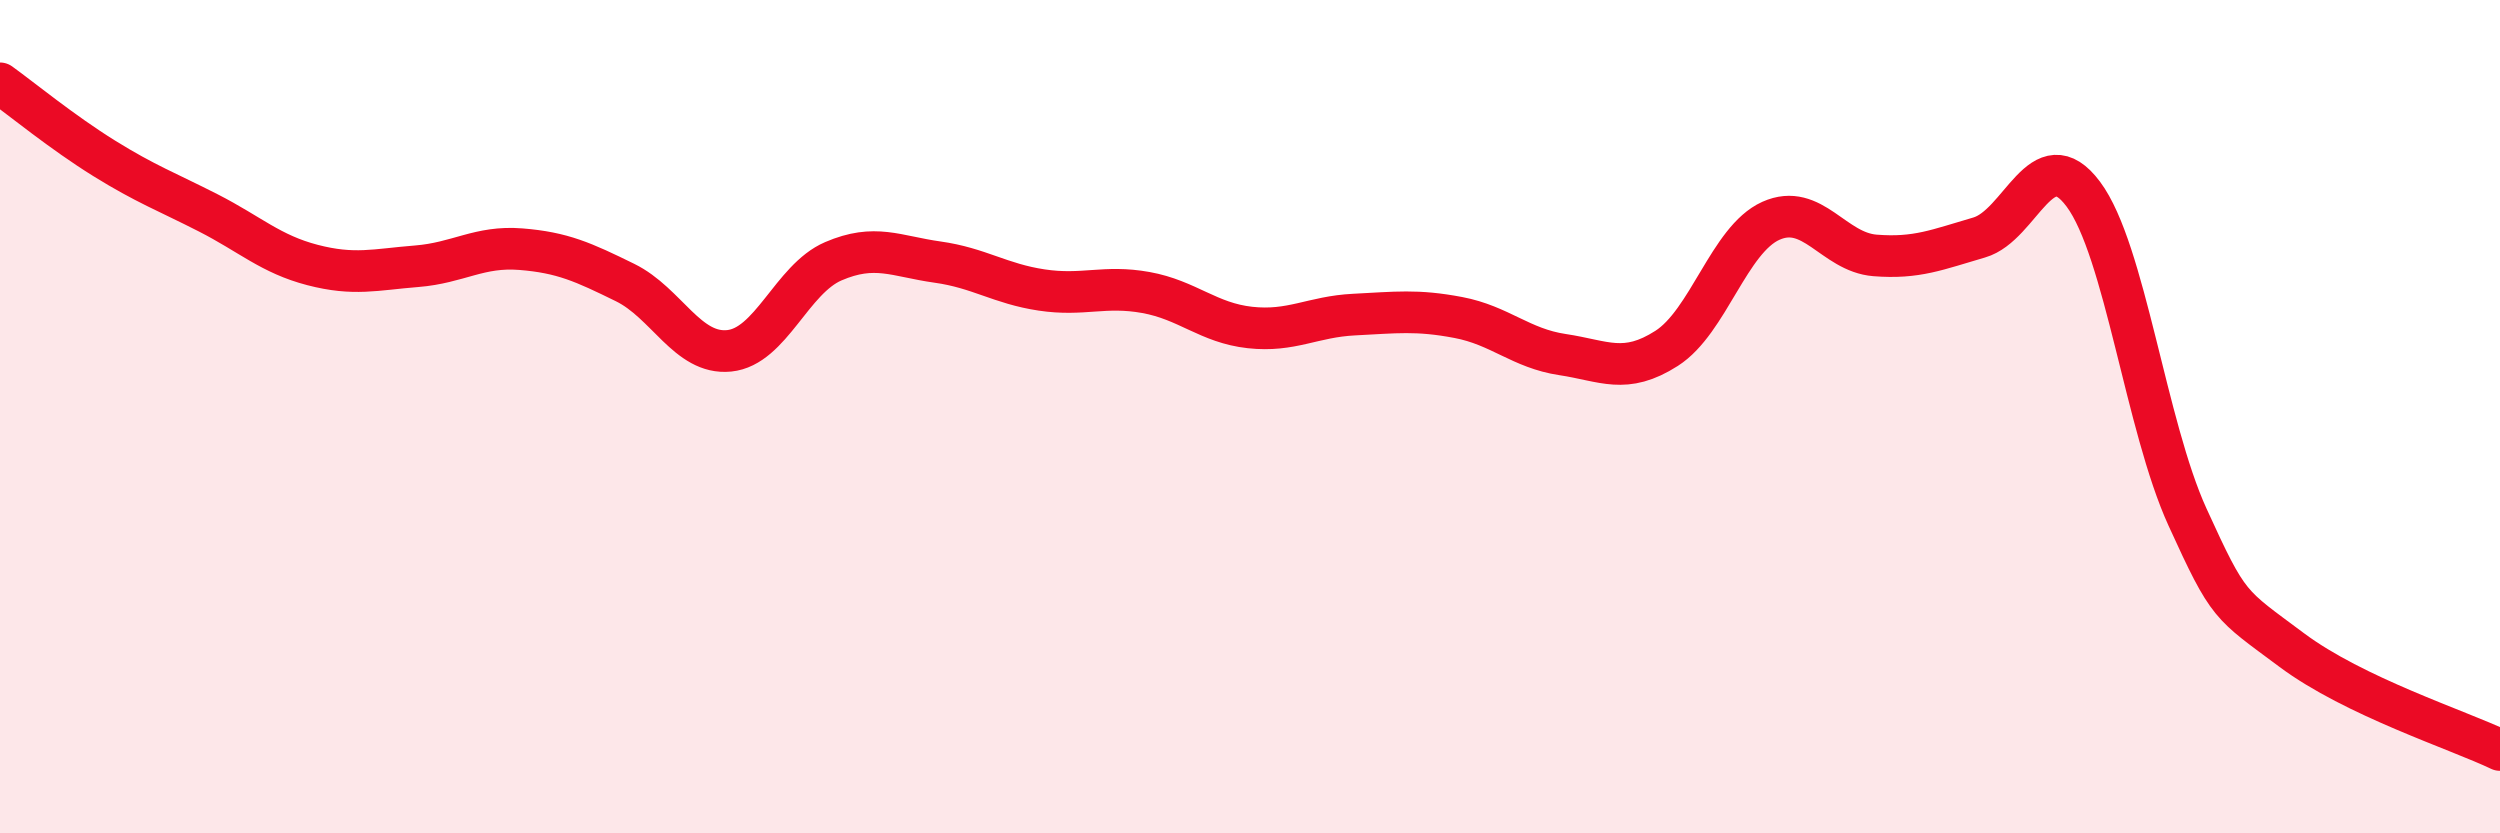
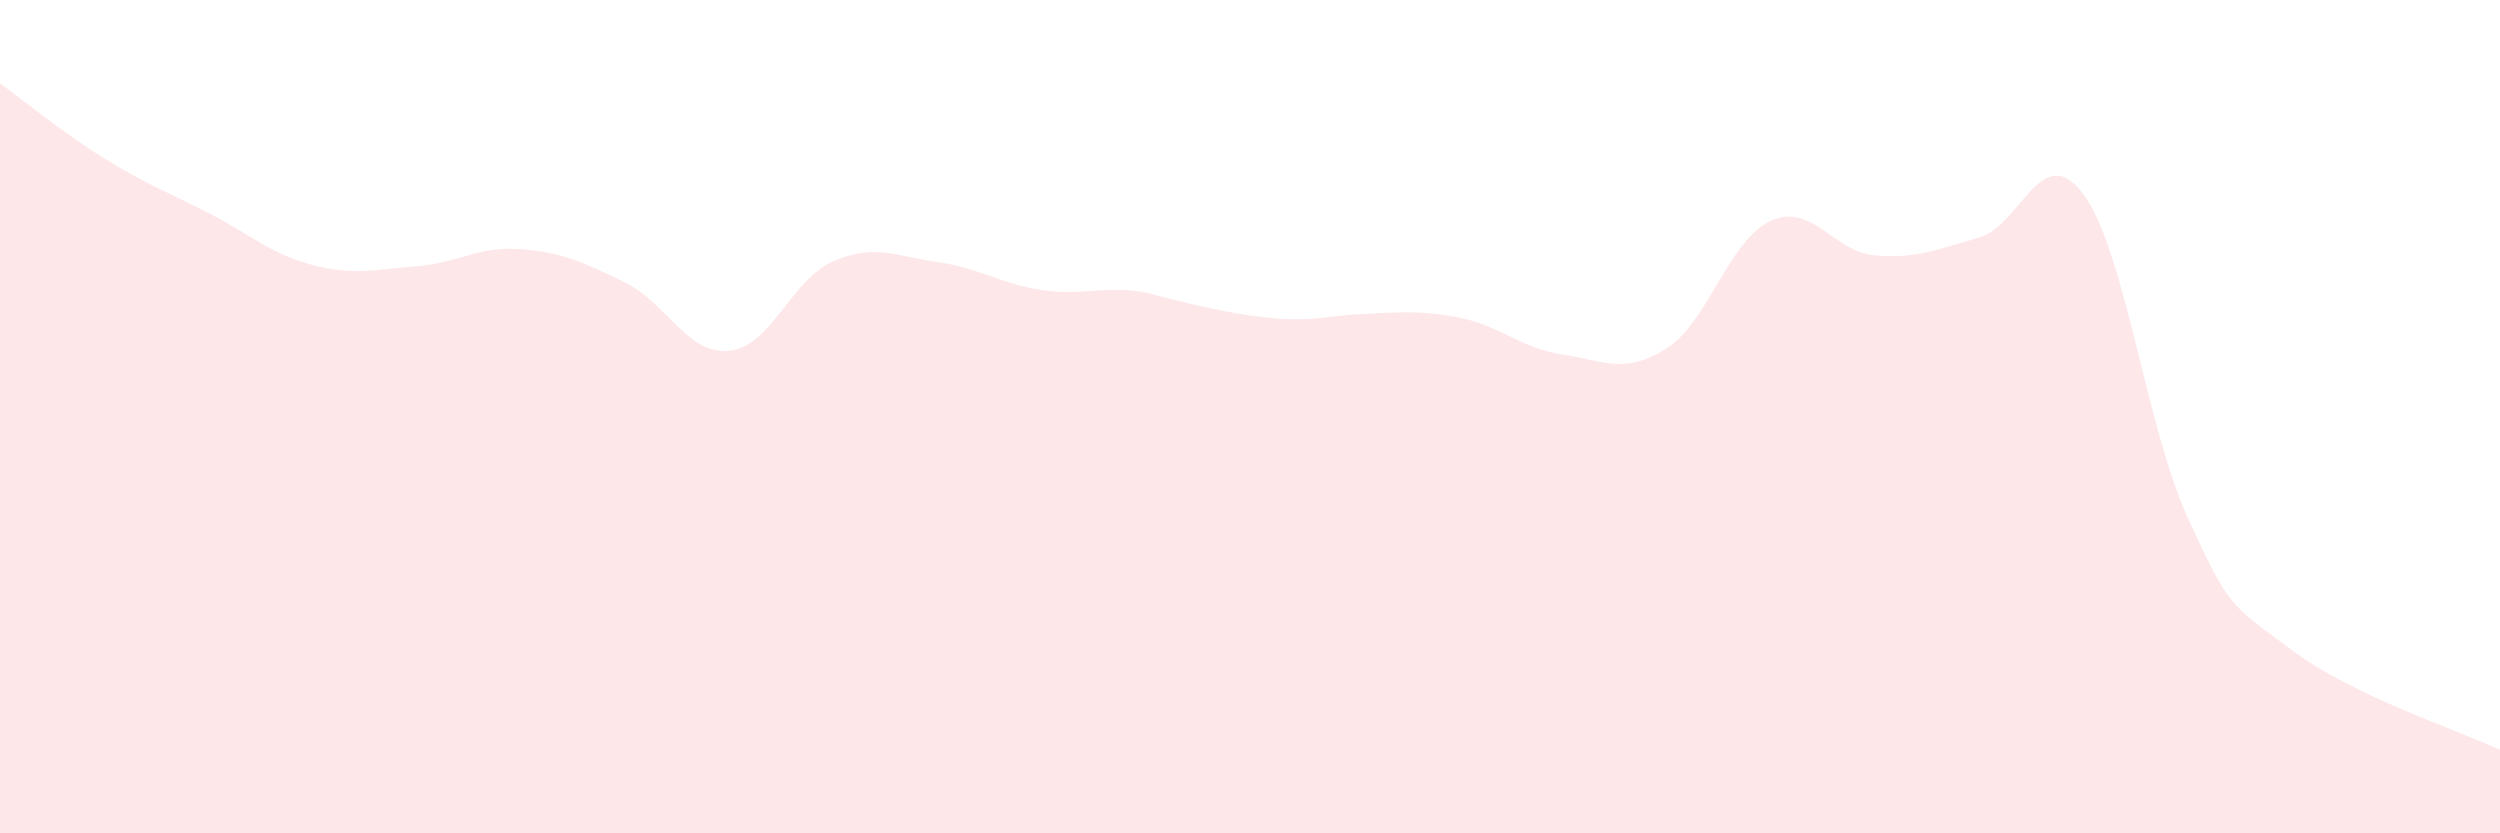
<svg xmlns="http://www.w3.org/2000/svg" width="60" height="20" viewBox="0 0 60 20">
-   <path d="M 0,2 C 0.5,2.36 1.5,3.18 2.5,3.8 C 3.5,4.42 4,4.6 5,5.11 C 6,5.62 6.5,6.1 7.5,6.36 C 8.5,6.62 9,6.47 10,6.39 C 11,6.31 11.5,5.9 12.5,5.98 C 13.5,6.06 14,6.29 15,6.78 C 16,7.27 16.5,8.52 17.5,8.42 C 18.5,8.32 19,6.7 20,6.27 C 21,5.84 21.5,6.15 22.5,6.29 C 23.5,6.43 24,6.81 25,6.96 C 26,7.11 26.5,6.84 27.5,7.02 C 28.5,7.2 29,7.75 30,7.86 C 31,7.97 31.5,7.6 32.5,7.55 C 33.5,7.5 34,7.43 35,7.62 C 36,7.81 36.5,8.36 37.5,8.51 C 38.5,8.66 39,9 40,8.36 C 41,7.72 41.5,5.75 42.5,5.3 C 43.5,4.85 44,6.05 45,6.13 C 46,6.21 46.5,5.99 47.5,5.7 C 48.5,5.41 49,3.32 50,4.66 C 51,6 51.5,10.22 52.5,12.41 C 53.5,14.6 53.5,14.48 55,15.6 C 56.5,16.72 59,17.52 60,18L60 20L0 20Z" fill="#EB0A25" opacity="0.1" stroke-linecap="round" stroke-linejoin="round" />
-   <path d="M 0,2 C 0.5,2.36 1.5,3.18 2.5,3.8 C 3.5,4.42 4,4.6 5,5.11 C 6,5.62 6.5,6.1 7.5,6.36 C 8.5,6.62 9,6.47 10,6.39 C 11,6.31 11.5,5.9 12.5,5.98 C 13.5,6.06 14,6.29 15,6.78 C 16,7.27 16.5,8.52 17.5,8.42 C 18.5,8.32 19,6.7 20,6.27 C 21,5.84 21.5,6.15 22.5,6.29 C 23.5,6.43 24,6.81 25,6.96 C 26,7.11 26.5,6.84 27.5,7.02 C 28.5,7.2 29,7.75 30,7.86 C 31,7.97 31.5,7.6 32.5,7.55 C 33.5,7.5 34,7.43 35,7.62 C 36,7.81 36.5,8.36 37.5,8.51 C 38.5,8.66 39,9 40,8.36 C 41,7.72 41.5,5.75 42.5,5.3 C 43.5,4.85 44,6.05 45,6.13 C 46,6.21 46.5,5.99 47.5,5.7 C 48.5,5.41 49,3.32 50,4.66 C 51,6 51.5,10.22 52.5,12.41 C 53.5,14.6 53.5,14.48 55,15.6 C 56.5,16.72 59,17.52 60,18" stroke="#EB0A25" stroke-width="1" fill="none" stroke-linecap="round" stroke-linejoin="round" />
+   <path d="M 0,2 C 0.5,2.36 1.5,3.18 2.5,3.8 C 3.5,4.42 4,4.6 5,5.11 C 6,5.62 6.5,6.1 7.5,6.36 C 8.5,6.62 9,6.47 10,6.39 C 11,6.31 11.5,5.9 12.5,5.98 C 13.5,6.06 14,6.29 15,6.78 C 16,7.27 16.5,8.52 17.5,8.42 C 18.5,8.32 19,6.7 20,6.27 C 21,5.84 21.5,6.15 22.5,6.29 C 23.5,6.43 24,6.81 25,6.96 C 26,7.11 26.5,6.84 27.5,7.02 C 31,7.97 31.5,7.6 32.5,7.55 C 33.5,7.5 34,7.43 35,7.62 C 36,7.81 36.5,8.36 37.5,8.51 C 38.5,8.66 39,9 40,8.36 C 41,7.72 41.5,5.75 42.5,5.3 C 43.5,4.85 44,6.05 45,6.13 C 46,6.21 46.5,5.99 47.5,5.7 C 48.5,5.41 49,3.32 50,4.66 C 51,6 51.5,10.22 52.5,12.41 C 53.5,14.6 53.5,14.48 55,15.6 C 56.5,16.72 59,17.52 60,18L60 20L0 20Z" fill="#EB0A25" opacity="0.1" stroke-linecap="round" stroke-linejoin="round" />
</svg>